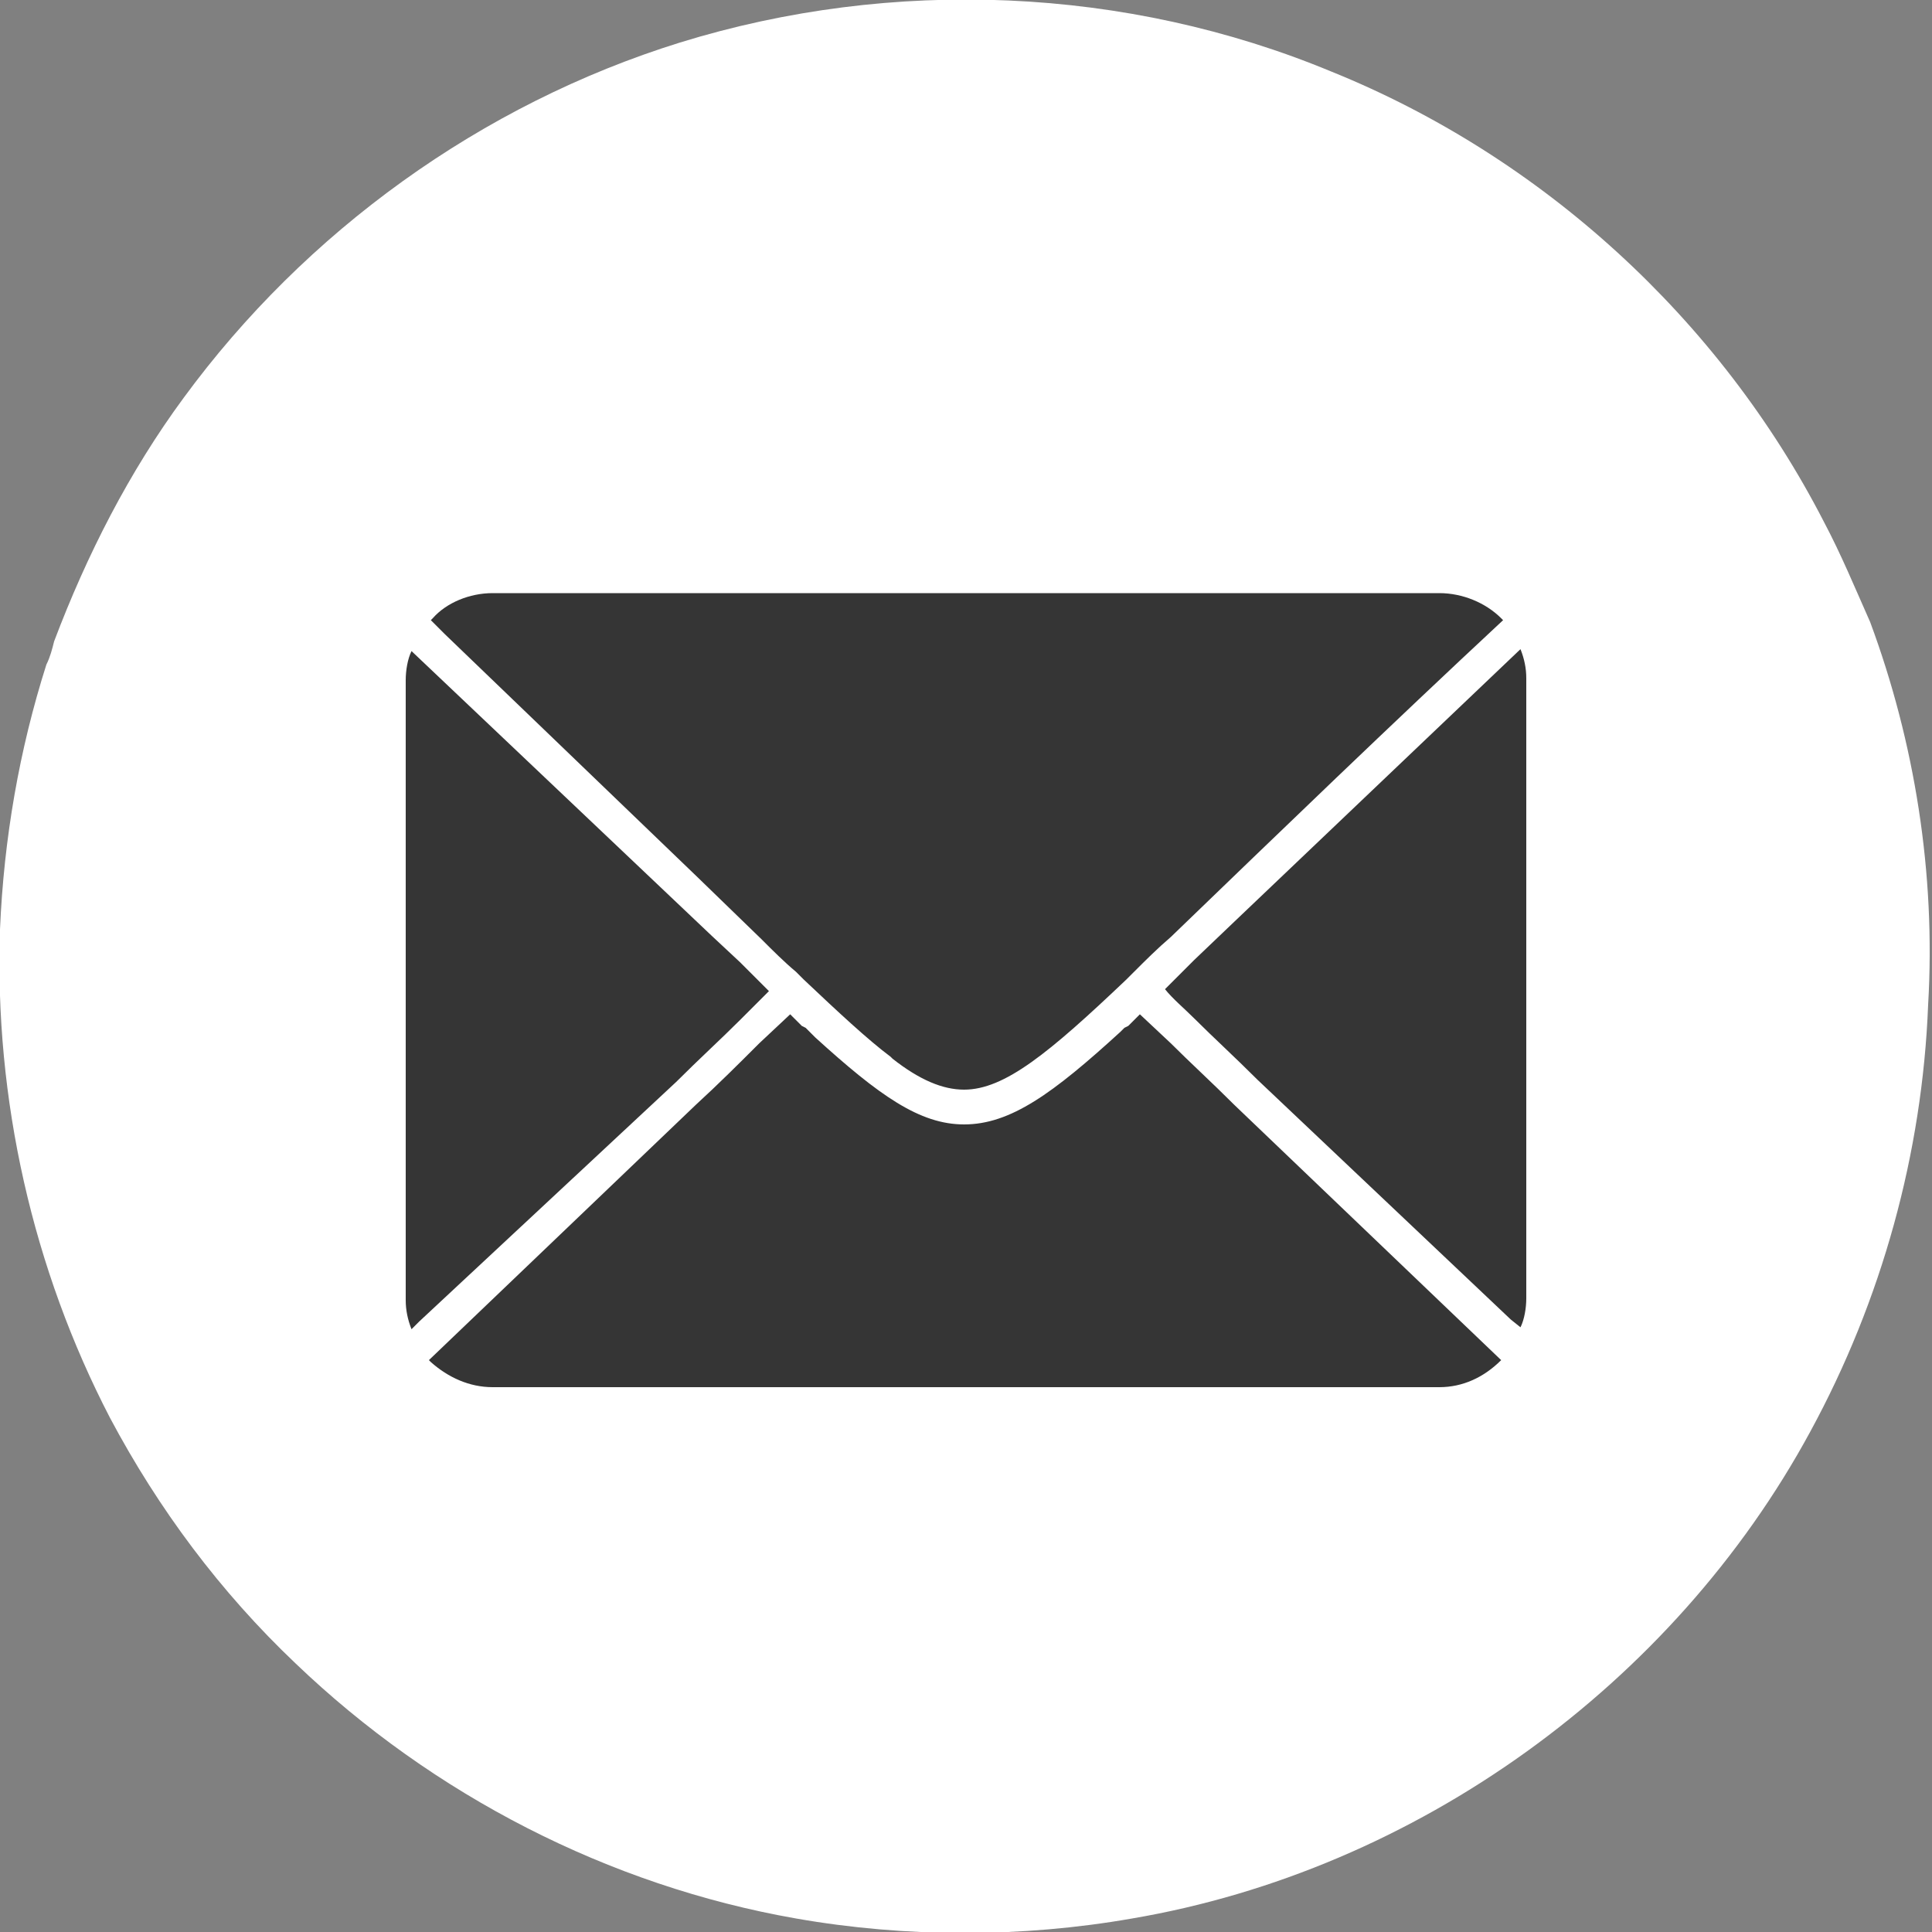
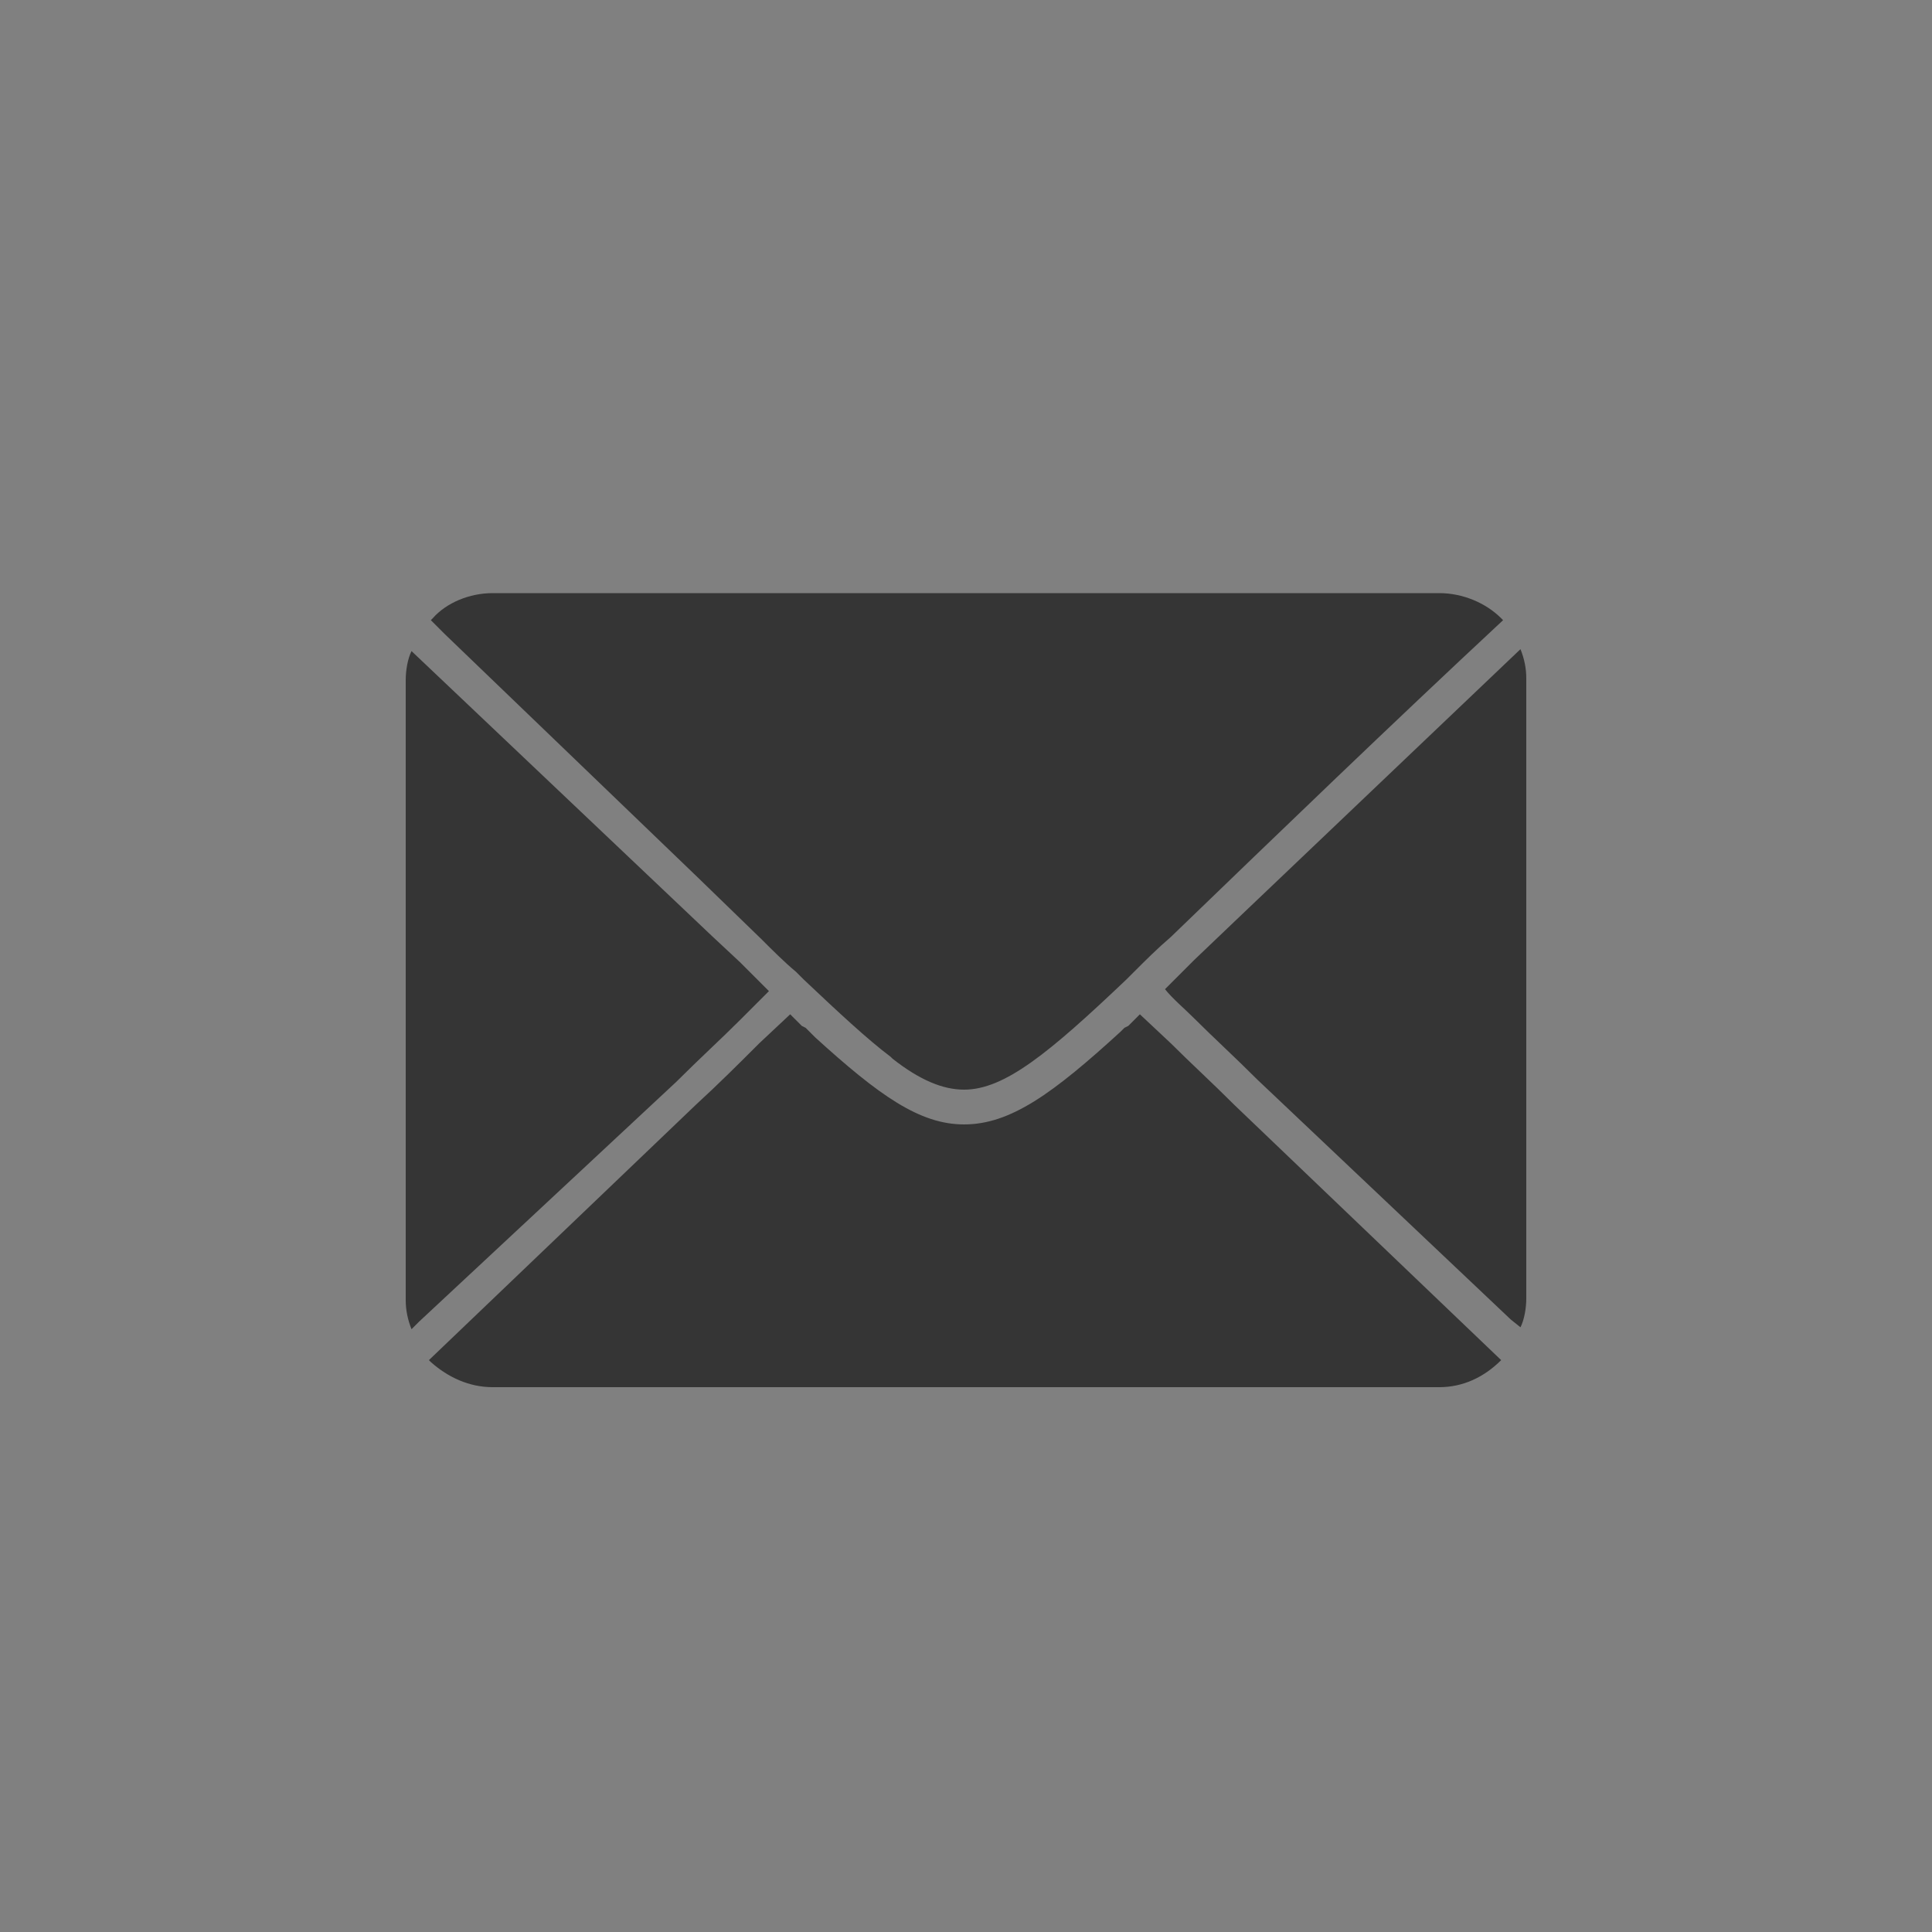
<svg xmlns="http://www.w3.org/2000/svg" id="Layer_1" x="0px" y="0px" viewBox="0 0 100 100" style="enable-background:new 0 0 100 100;" xml:space="preserve">
  <rect x="0" y="0" width="100" height="100" fill="#808080" stroke="none" />
  <style type="text/css">	.st0{fill:#FFFFFF;}	.st1{fill-rule:evenodd;clip-rule:evenodd;fill:#353535;}</style>
  <g>
-     <path class="st0" d="M96.8,32.2l-0.1,0L96.8,32.2c-0.8-1.8-1.5-3.5-2.4-5.2C89,16.5,79.8,8.1,68.9,3.7C58.3-0.7,46.2-1.2,35.2,2.2  C24.9,5.4,15.8,12,9.5,20.6c-2.8,3.8-5,8.1-6.7,12.6c-0.1,0.4-0.2,0.8-0.4,1.2C1,38.8,0.2,43.4,0,48.1c-0.3,8.8,1.7,17.6,5.7,25.3  c2.5,4.7,5.7,9,9.6,12.7c7.1,6.8,16.2,11.5,25.9,13.2c5.7,1,11.7,1,17.4,0c14.7-2.5,28-12.1,35.1-25.2l0,0  c3.7-6.8,5.8-14.4,6.1-22.1C100.2,45.2,99.1,38.4,96.8,32.2z" />
-   </g>
+     </g>
  <path class="st1" d="M25.5,30.7h49c1.2,0,2.4,0.5,3.2,1.3l0.1,0.1C72,37.5,66.3,43,60.6,48.5c-0.7,0.6-1.3,1.2-1.9,1.8l-0.1,0.1 l-0.2,0.2l-0.1,0.1c-4,3.8-6.3,5.7-8.4,5.7c-1.1,0-2.3-0.5-3.7-1.6l-0.1-0.1c-1.2-0.9-2.7-2.3-4.5-4l-0.4-0.4 c-0.6-0.5-1.2-1.1-1.8-1.7l-3.3-3.2L23,32.8l-0.7-0.7l0.1-0.1C23.1,31.2,24.3,30.7,25.5,30.7L25.5,30.7z M78.7,33.6 c0.2,0.5,0.3,1,0.3,1.5v32.1c0,0.5-0.1,1.1-0.3,1.5l-0.5-0.4l0,0L65.1,55.9c-1.2-1.2-2.3-2.2-3.3-3.2c-0.5-0.5-1.1-1-1.5-1.5 c0.5-0.5,1-1,1.5-1.5l2.2-2.1L78.7,33.6z M77.7,70.4L77.7,70.4c-0.9,0.9-2,1.4-3.2,1.4h-49c-1.2,0-2.3-0.5-3.2-1.3l-0.1-0.1 l13.8-13.2c1.2-1.1,2.3-2.2,3.3-3.2l1.6-1.5l0.1,0.1l0.1,0.1l0.2,0.2l0,0l0.2,0.2l0,0l0.2,0.1l0.2,0.2l0.1,0.1l0.1,0.1l0.1,0.1l0,0 c3.3,3,5.4,4.5,7.7,4.5c2.4,0,4.6-1.6,8.1-4.8l0.1-0.1l0.1-0.1l0.2-0.1l0,0l0.2-0.2l0,0l0.2-0.2l0.2-0.2l1.6,1.5c1,1,2.1,2,3.3,3.2 L77.7,70.4z M21.3,68.8c-0.2-0.5-0.3-1-0.3-1.5V35.2c0-0.5,0.1-1.1,0.3-1.5l15.5,14.7l1.5,1.4c0.5,0.5,1,1,1.5,1.5 c-0.5,0.5-1,1-1.5,1.5c-1,1-2.1,2-3.3,3.2L21.7,68.4l0,0L21.3,68.8z" />
</svg>